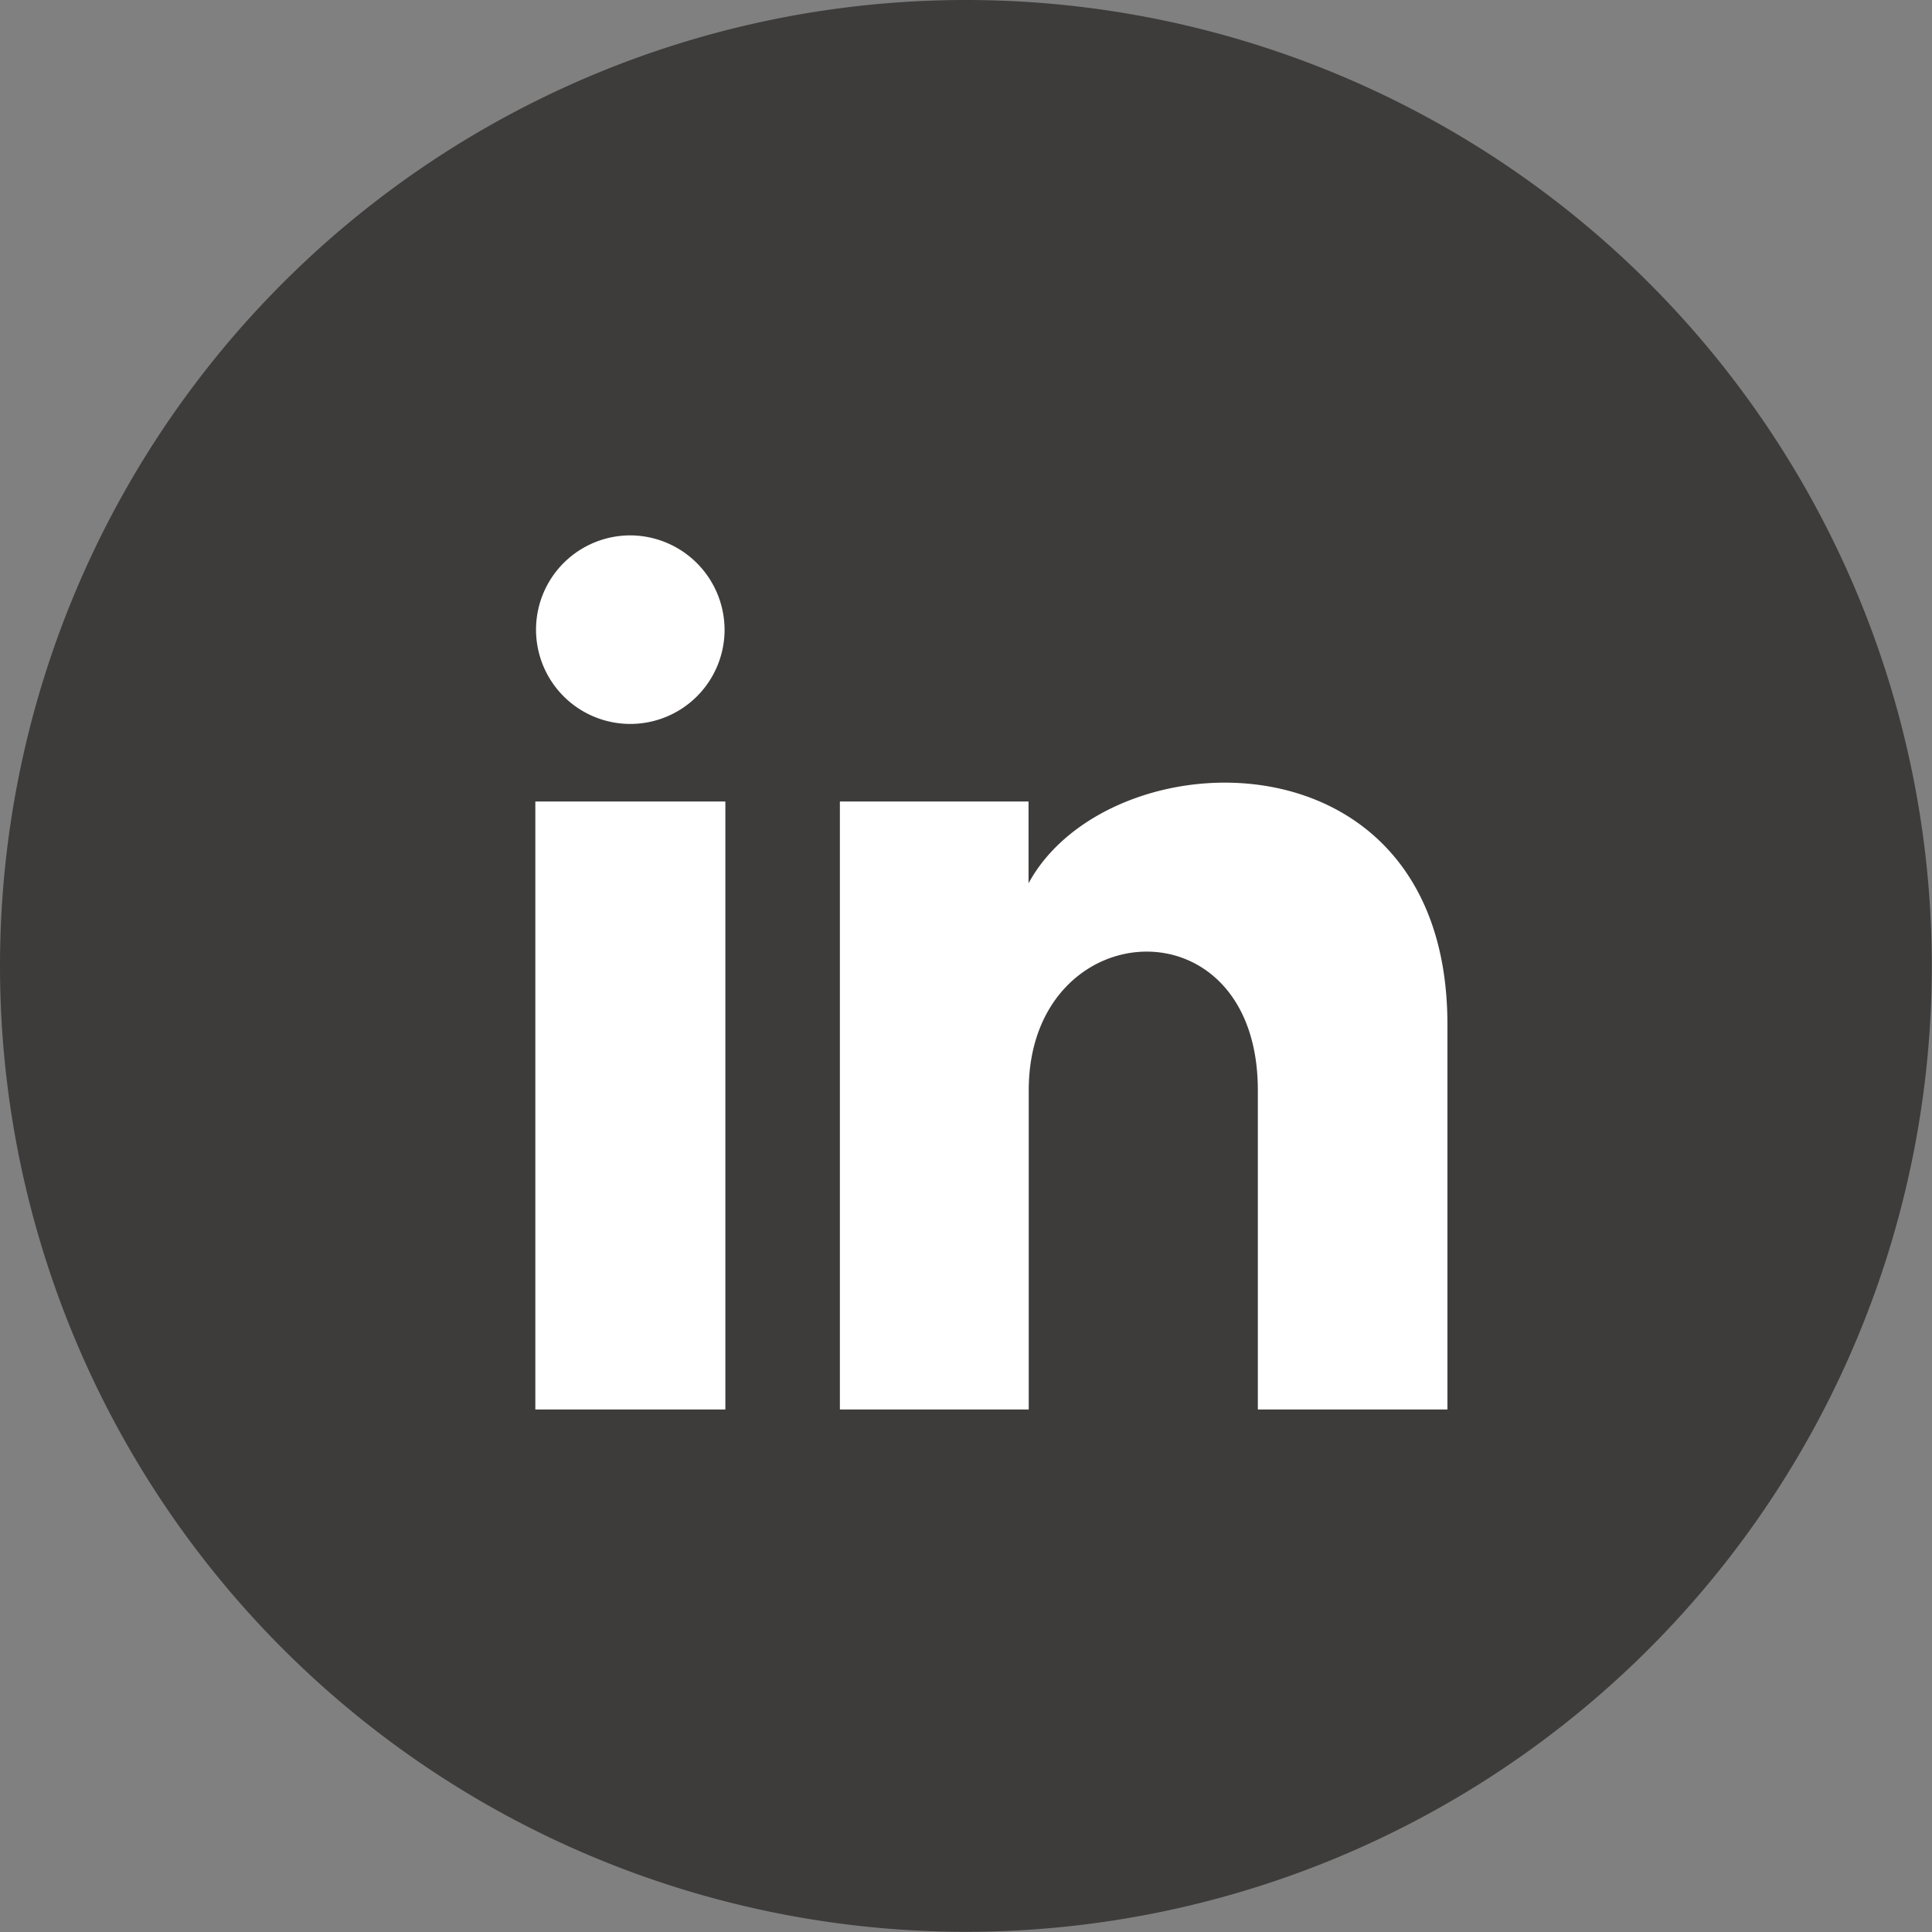
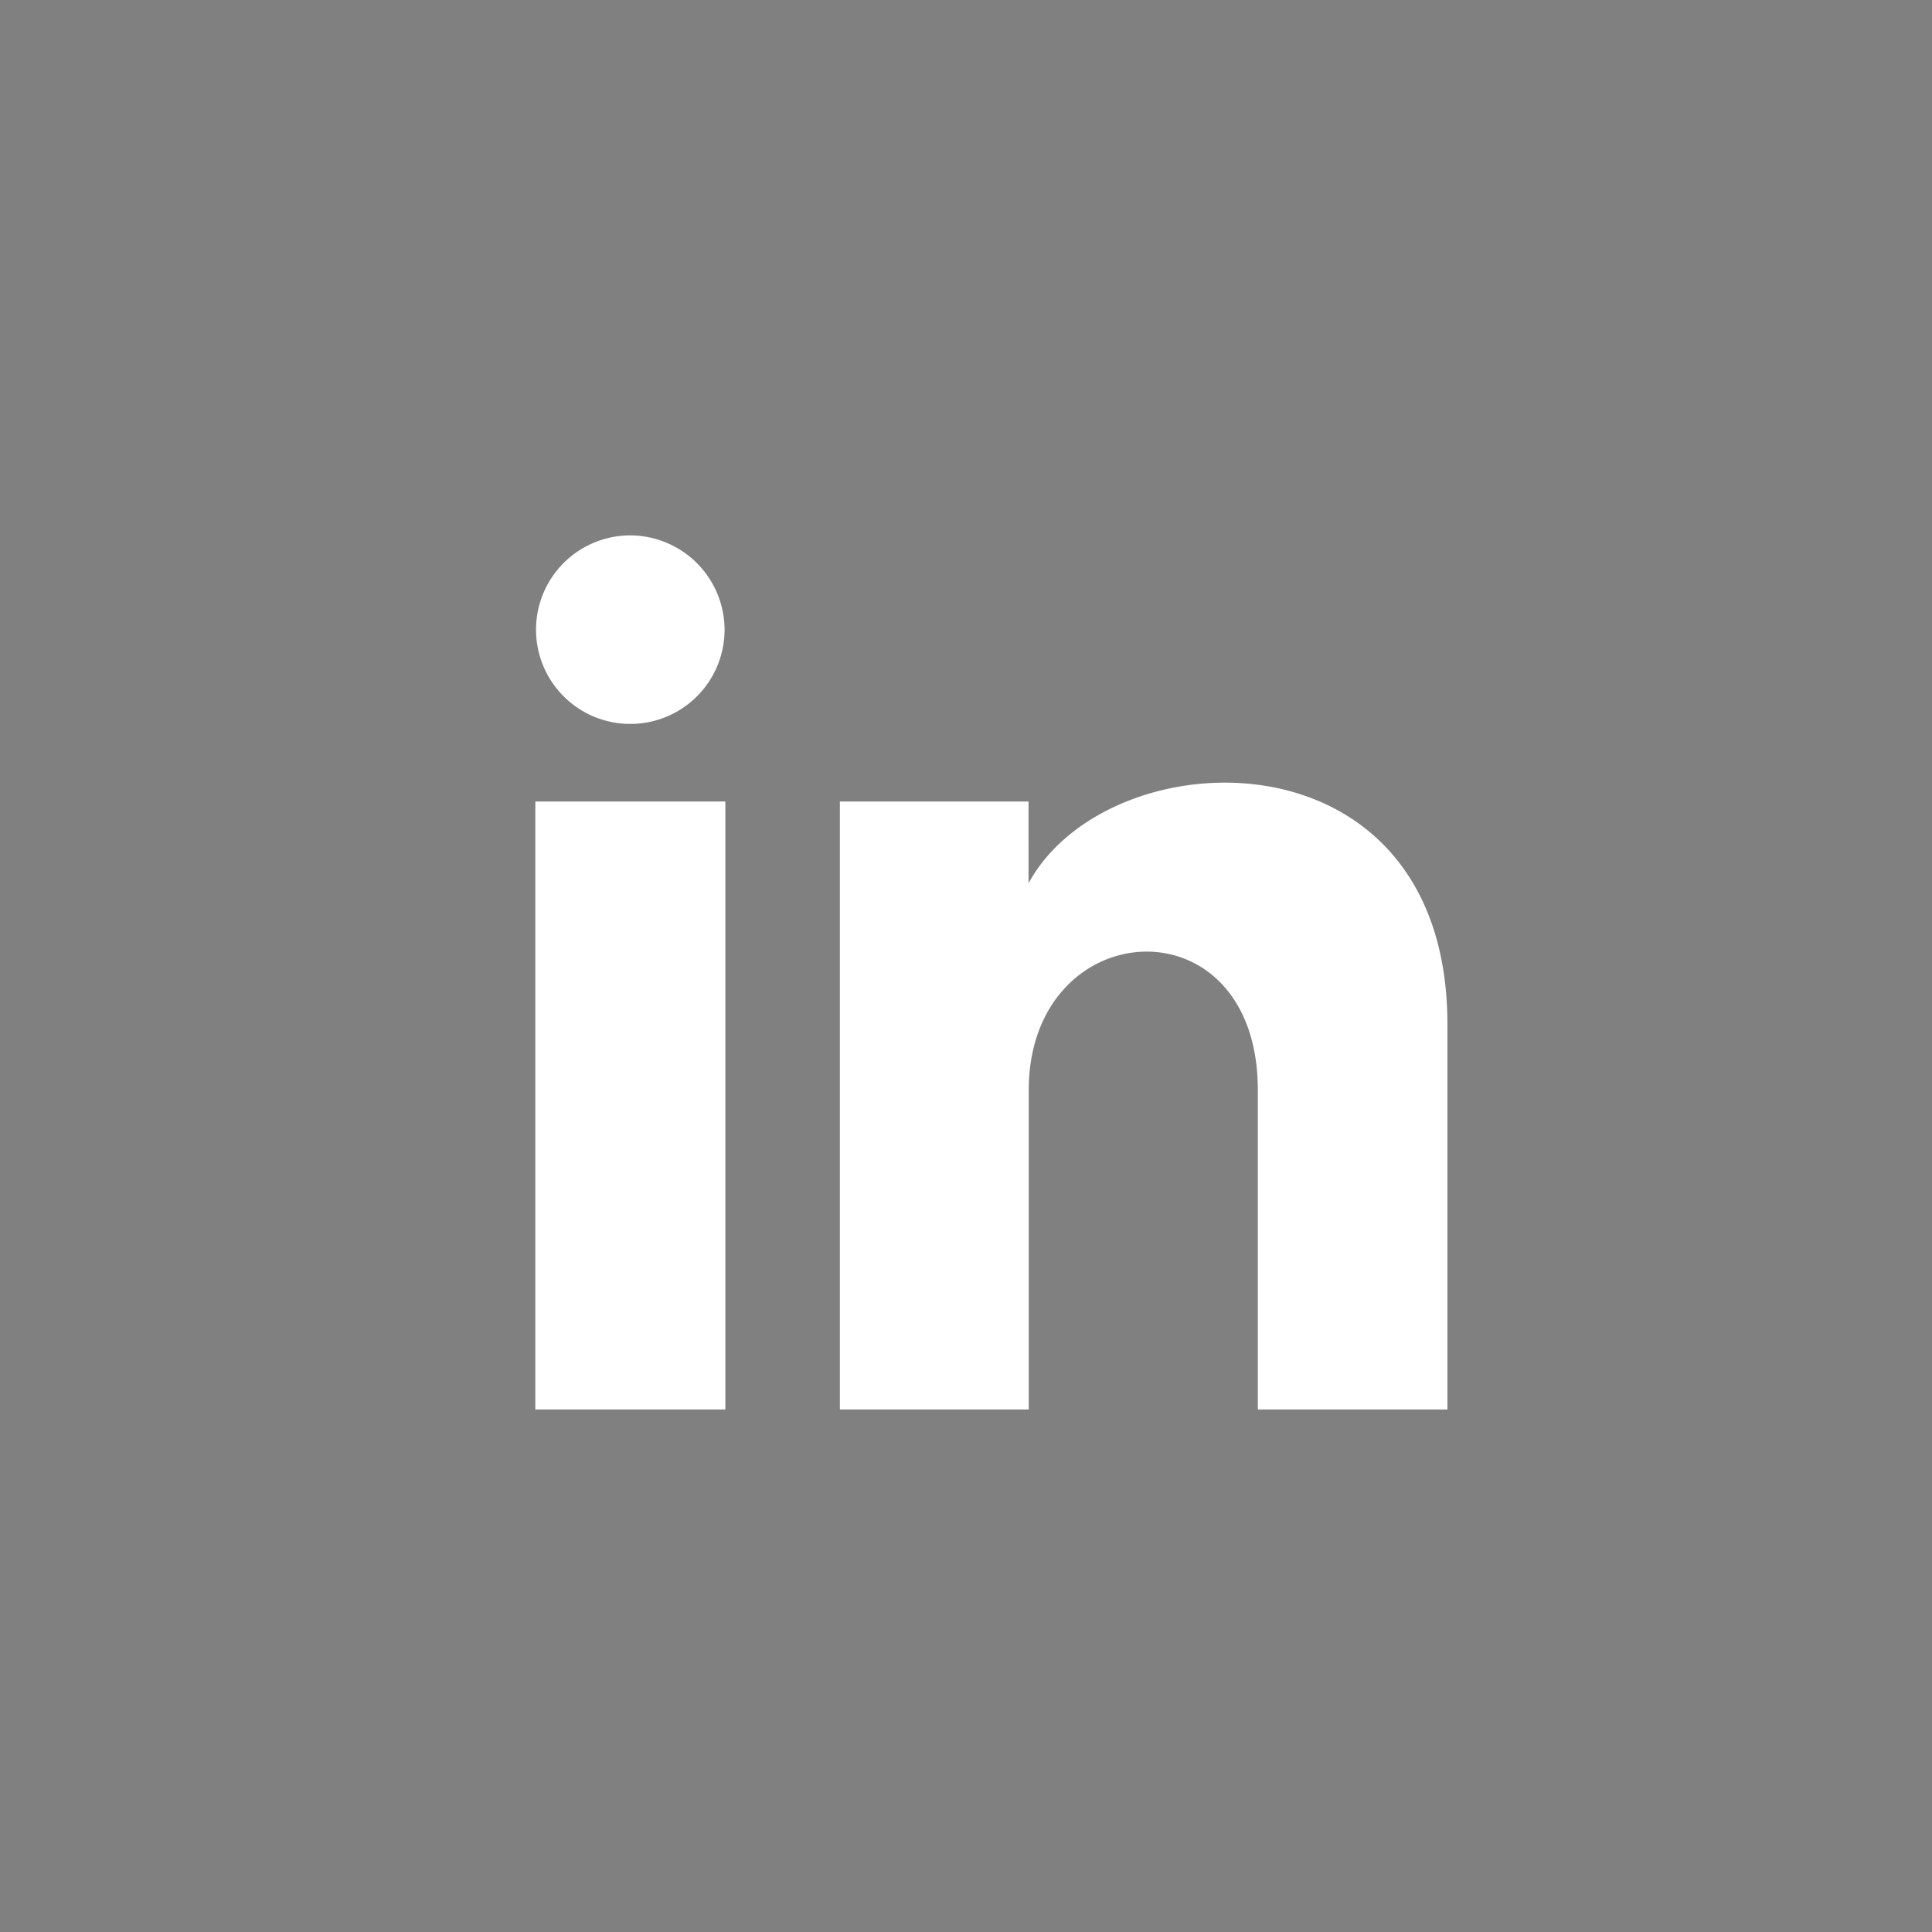
<svg xmlns="http://www.w3.org/2000/svg" width="39.204" height="39.205" viewBox="0 0 39.204 39.205">
  <rect x="0" y="0" width="39.204" height="39.205" fill="#808080" stroke="none" />
  <g id="Group_1540" data-name="Group 1540" transform="translate(-0.001 0)">
    <g id="Group_1539" data-name="Group 1539" transform="translate(0.001 0)">
-       <path id="Exclusion_4" data-name="Exclusion 4" d="M19.6,0A19.6,19.6,0,1,1,0,19.6,19.6,19.6,0,0,1,19.6,0Z" transform="translate(0)" fill="#3e3c3b" />
-     </g>
+       </g>
    <path id="iconmonstr-linkedin-1" d="M3.84,2.928A1.913,1.913,0,1,1,1.928,1,1.92,1.92,0,0,1,3.84,2.928ZM3.856,6.4H0V18.737H3.856Zm6.156,0H6.18V18.737h3.832V12.26c0-3.6,4.649-3.9,4.649,0v6.477h3.847V10.924c0-6.077-6.88-5.856-8.5-2.864V6.4Z" transform="translate(10.864 9.864)" fill="#fff" />
  </g>
</svg>